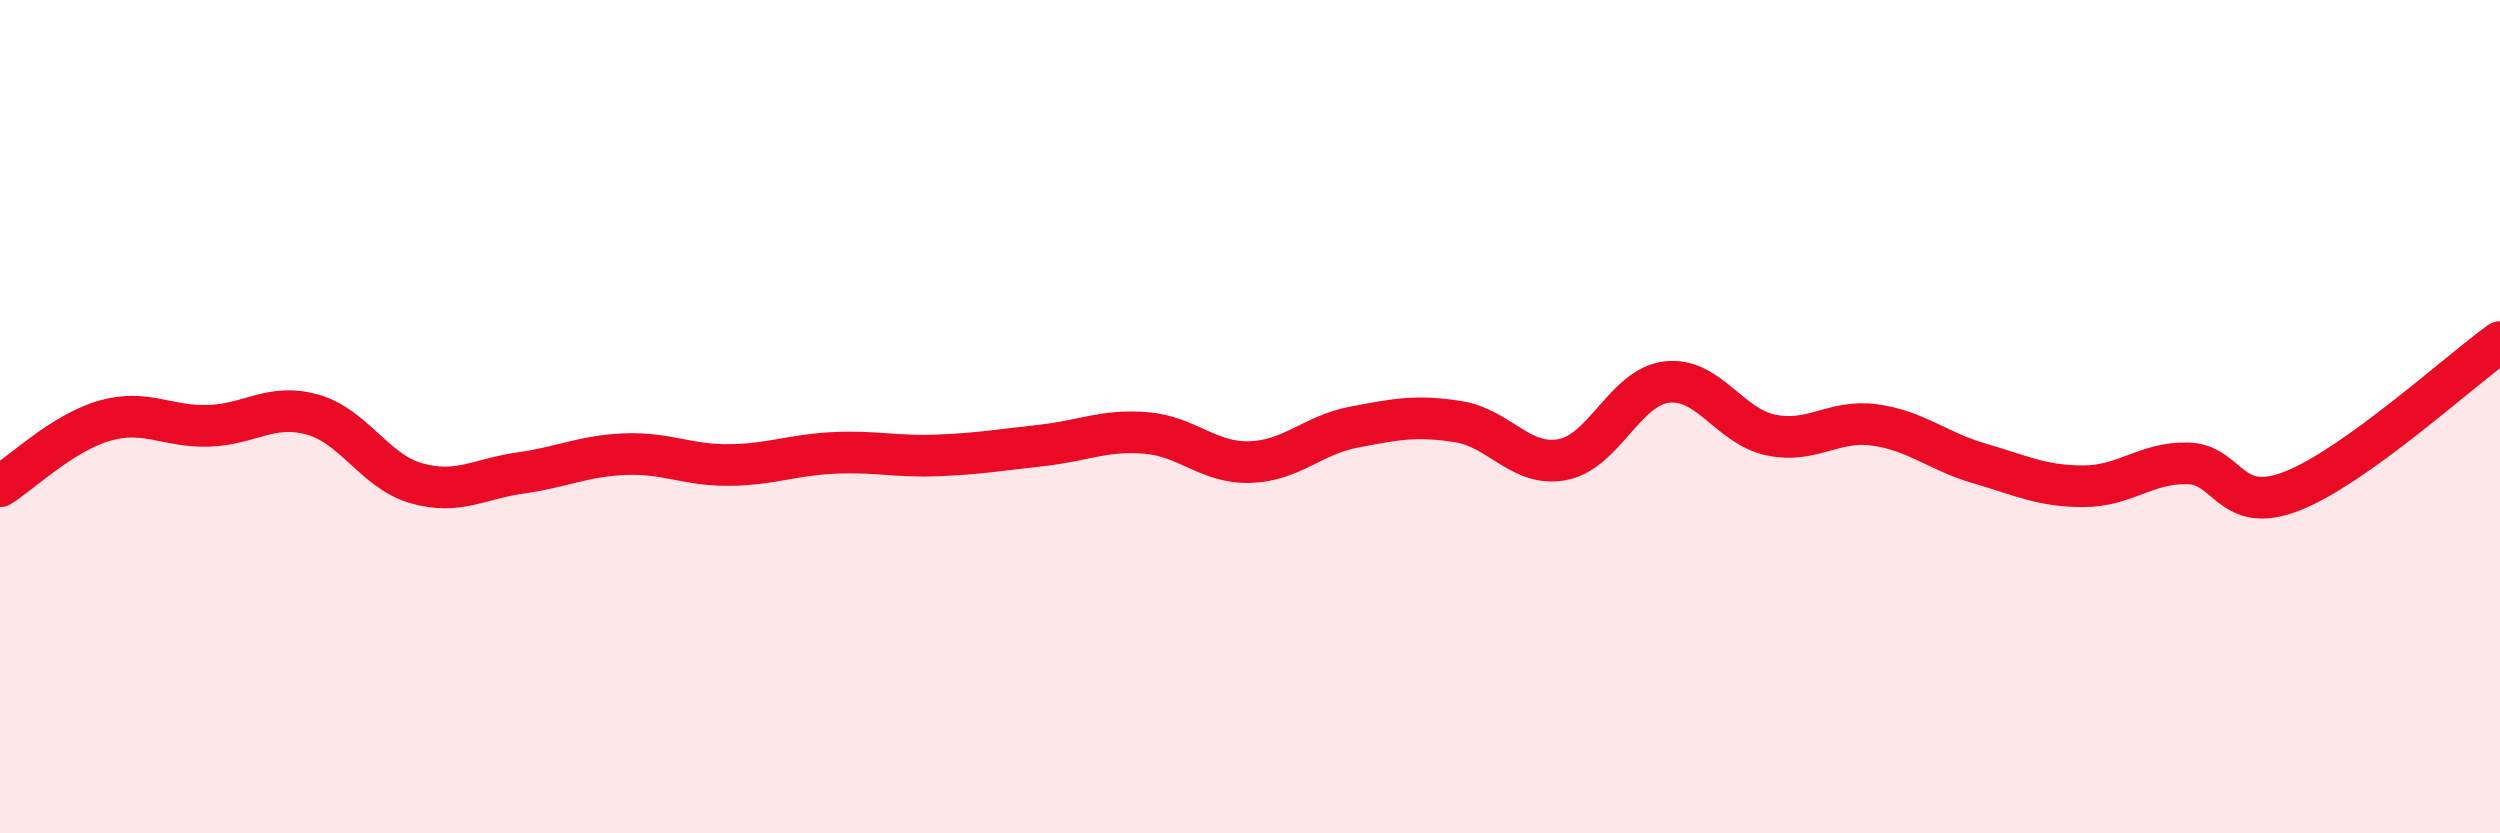
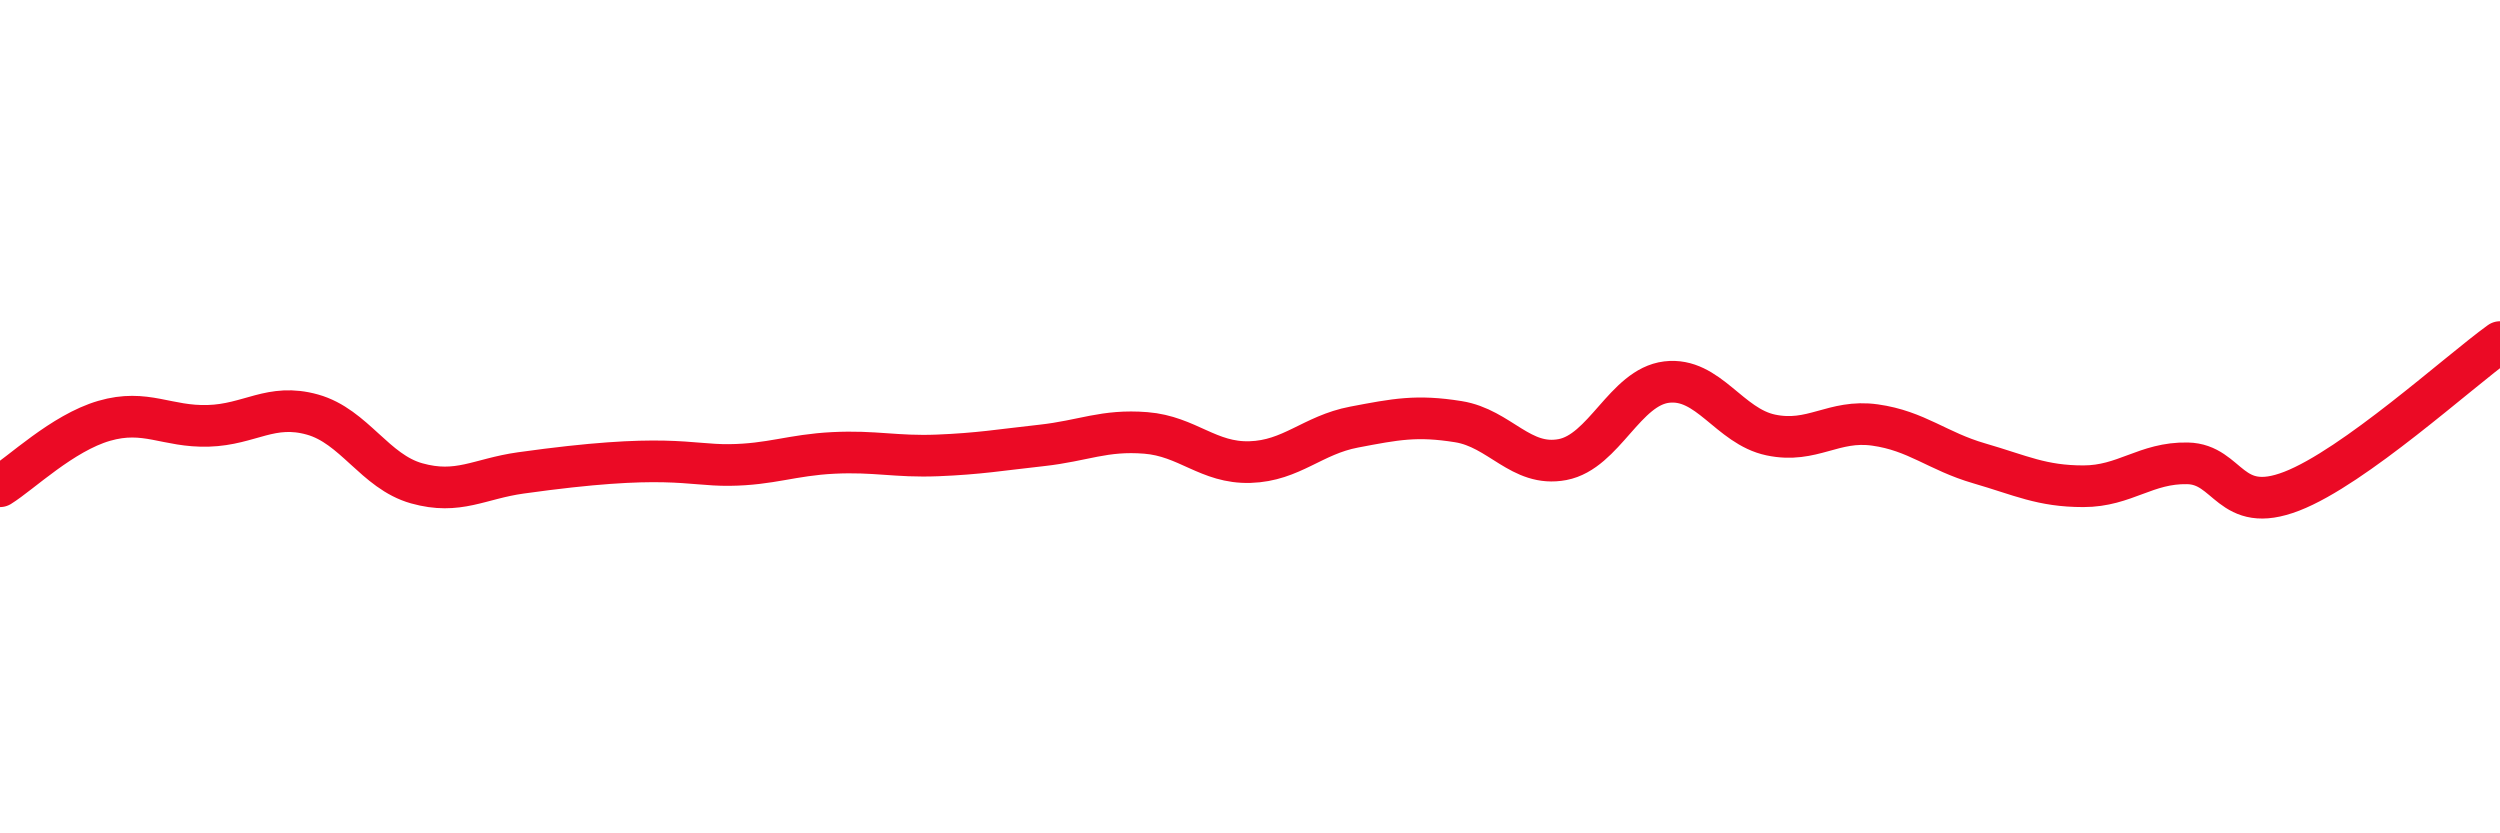
<svg xmlns="http://www.w3.org/2000/svg" width="60" height="20" viewBox="0 0 60 20">
-   <path d="M 0,11.67 C 0.5,11.36 1.5,10.39 2.5,10.1 C 3.5,9.81 4,10.25 5,10.22 C 6,10.19 6.5,9.67 7.5,9.95 C 8.5,10.23 9,11.32 10,11.6 C 11,11.88 11.5,11.49 12.5,11.35 C 13.5,11.21 14,10.94 15,10.9 C 16,10.86 16.5,11.17 17.5,11.16 C 18.5,11.15 19,10.92 20,10.87 C 21,10.82 21.5,10.97 22.5,10.93 C 23.5,10.89 24,10.8 25,10.69 C 26,10.58 26.5,10.31 27.5,10.39 C 28.5,10.47 29,11.12 30,11.09 C 31,11.06 31.5,10.44 32.5,10.25 C 33.5,10.06 34,9.96 35,10.12 C 36,10.28 36.5,11.22 37.5,11.03 C 38.5,10.84 39,9.29 40,9.17 C 41,9.05 41.5,10.23 42.5,10.44 C 43.5,10.65 44,10.06 45,10.2 C 46,10.34 46.5,10.83 47.5,11.12 C 48.5,11.41 49,11.67 50,11.67 C 51,11.67 51.5,11.1 52.5,11.12 C 53.5,11.14 53.5,12.37 55,11.79 C 56.5,11.21 59,8.93 60,8.21L60 20L0 20Z" fill="#EB0A25" opacity="0.1" stroke-linecap="round" stroke-linejoin="round" />
-   <path d="M 0,11.67 C 0.5,11.36 1.5,10.39 2.5,10.1 C 3.5,9.81 4,10.25 5,10.22 C 6,10.19 6.5,9.67 7.5,9.95 C 8.5,10.23 9,11.32 10,11.6 C 11,11.88 11.5,11.49 12.5,11.35 C 13.5,11.21 14,10.94 15,10.9 C 16,10.86 16.5,11.17 17.5,11.16 C 18.5,11.15 19,10.92 20,10.87 C 21,10.82 21.5,10.97 22.5,10.93 C 23.5,10.89 24,10.8 25,10.69 C 26,10.58 26.5,10.31 27.5,10.39 C 28.5,10.47 29,11.12 30,11.09 C 31,11.06 31.5,10.44 32.5,10.25 C 33.5,10.06 34,9.96 35,10.12 C 36,10.28 36.5,11.22 37.5,11.03 C 38.5,10.84 39,9.29 40,9.17 C 41,9.05 41.5,10.23 42.5,10.44 C 43.5,10.65 44,10.06 45,10.2 C 46,10.34 46.5,10.83 47.5,11.12 C 48.5,11.41 49,11.67 50,11.67 C 51,11.67 51.5,11.1 52.5,11.12 C 53.5,11.14 53.5,12.37 55,11.79 C 56.5,11.21 59,8.93 60,8.21" stroke="#EB0A25" stroke-width="1" fill="none" stroke-linecap="round" stroke-linejoin="round" />
+   <path d="M 0,11.67 C 0.5,11.36 1.5,10.39 2.5,10.1 C 3.5,9.81 4,10.25 5,10.22 C 6,10.19 6.5,9.67 7.5,9.95 C 8.5,10.23 9,11.32 10,11.6 C 11,11.88 11.5,11.49 12.5,11.35 C 16,10.86 16.5,11.17 17.5,11.16 C 18.5,11.15 19,10.92 20,10.87 C 21,10.82 21.5,10.97 22.5,10.93 C 23.5,10.89 24,10.8 25,10.69 C 26,10.58 26.5,10.31 27.5,10.39 C 28.5,10.47 29,11.12 30,11.09 C 31,11.06 31.5,10.44 32.5,10.25 C 33.5,10.06 34,9.96 35,10.12 C 36,10.28 36.5,11.22 37.5,11.03 C 38.5,10.84 39,9.29 40,9.17 C 41,9.05 41.5,10.23 42.5,10.44 C 43.5,10.65 44,10.06 45,10.2 C 46,10.34 46.5,10.83 47.5,11.12 C 48.5,11.41 49,11.67 50,11.67 C 51,11.67 51.5,11.1 52.5,11.12 C 53.5,11.14 53.5,12.37 55,11.79 C 56.5,11.21 59,8.93 60,8.21" stroke="#EB0A25" stroke-width="1" fill="none" stroke-linecap="round" stroke-linejoin="round" />
</svg>